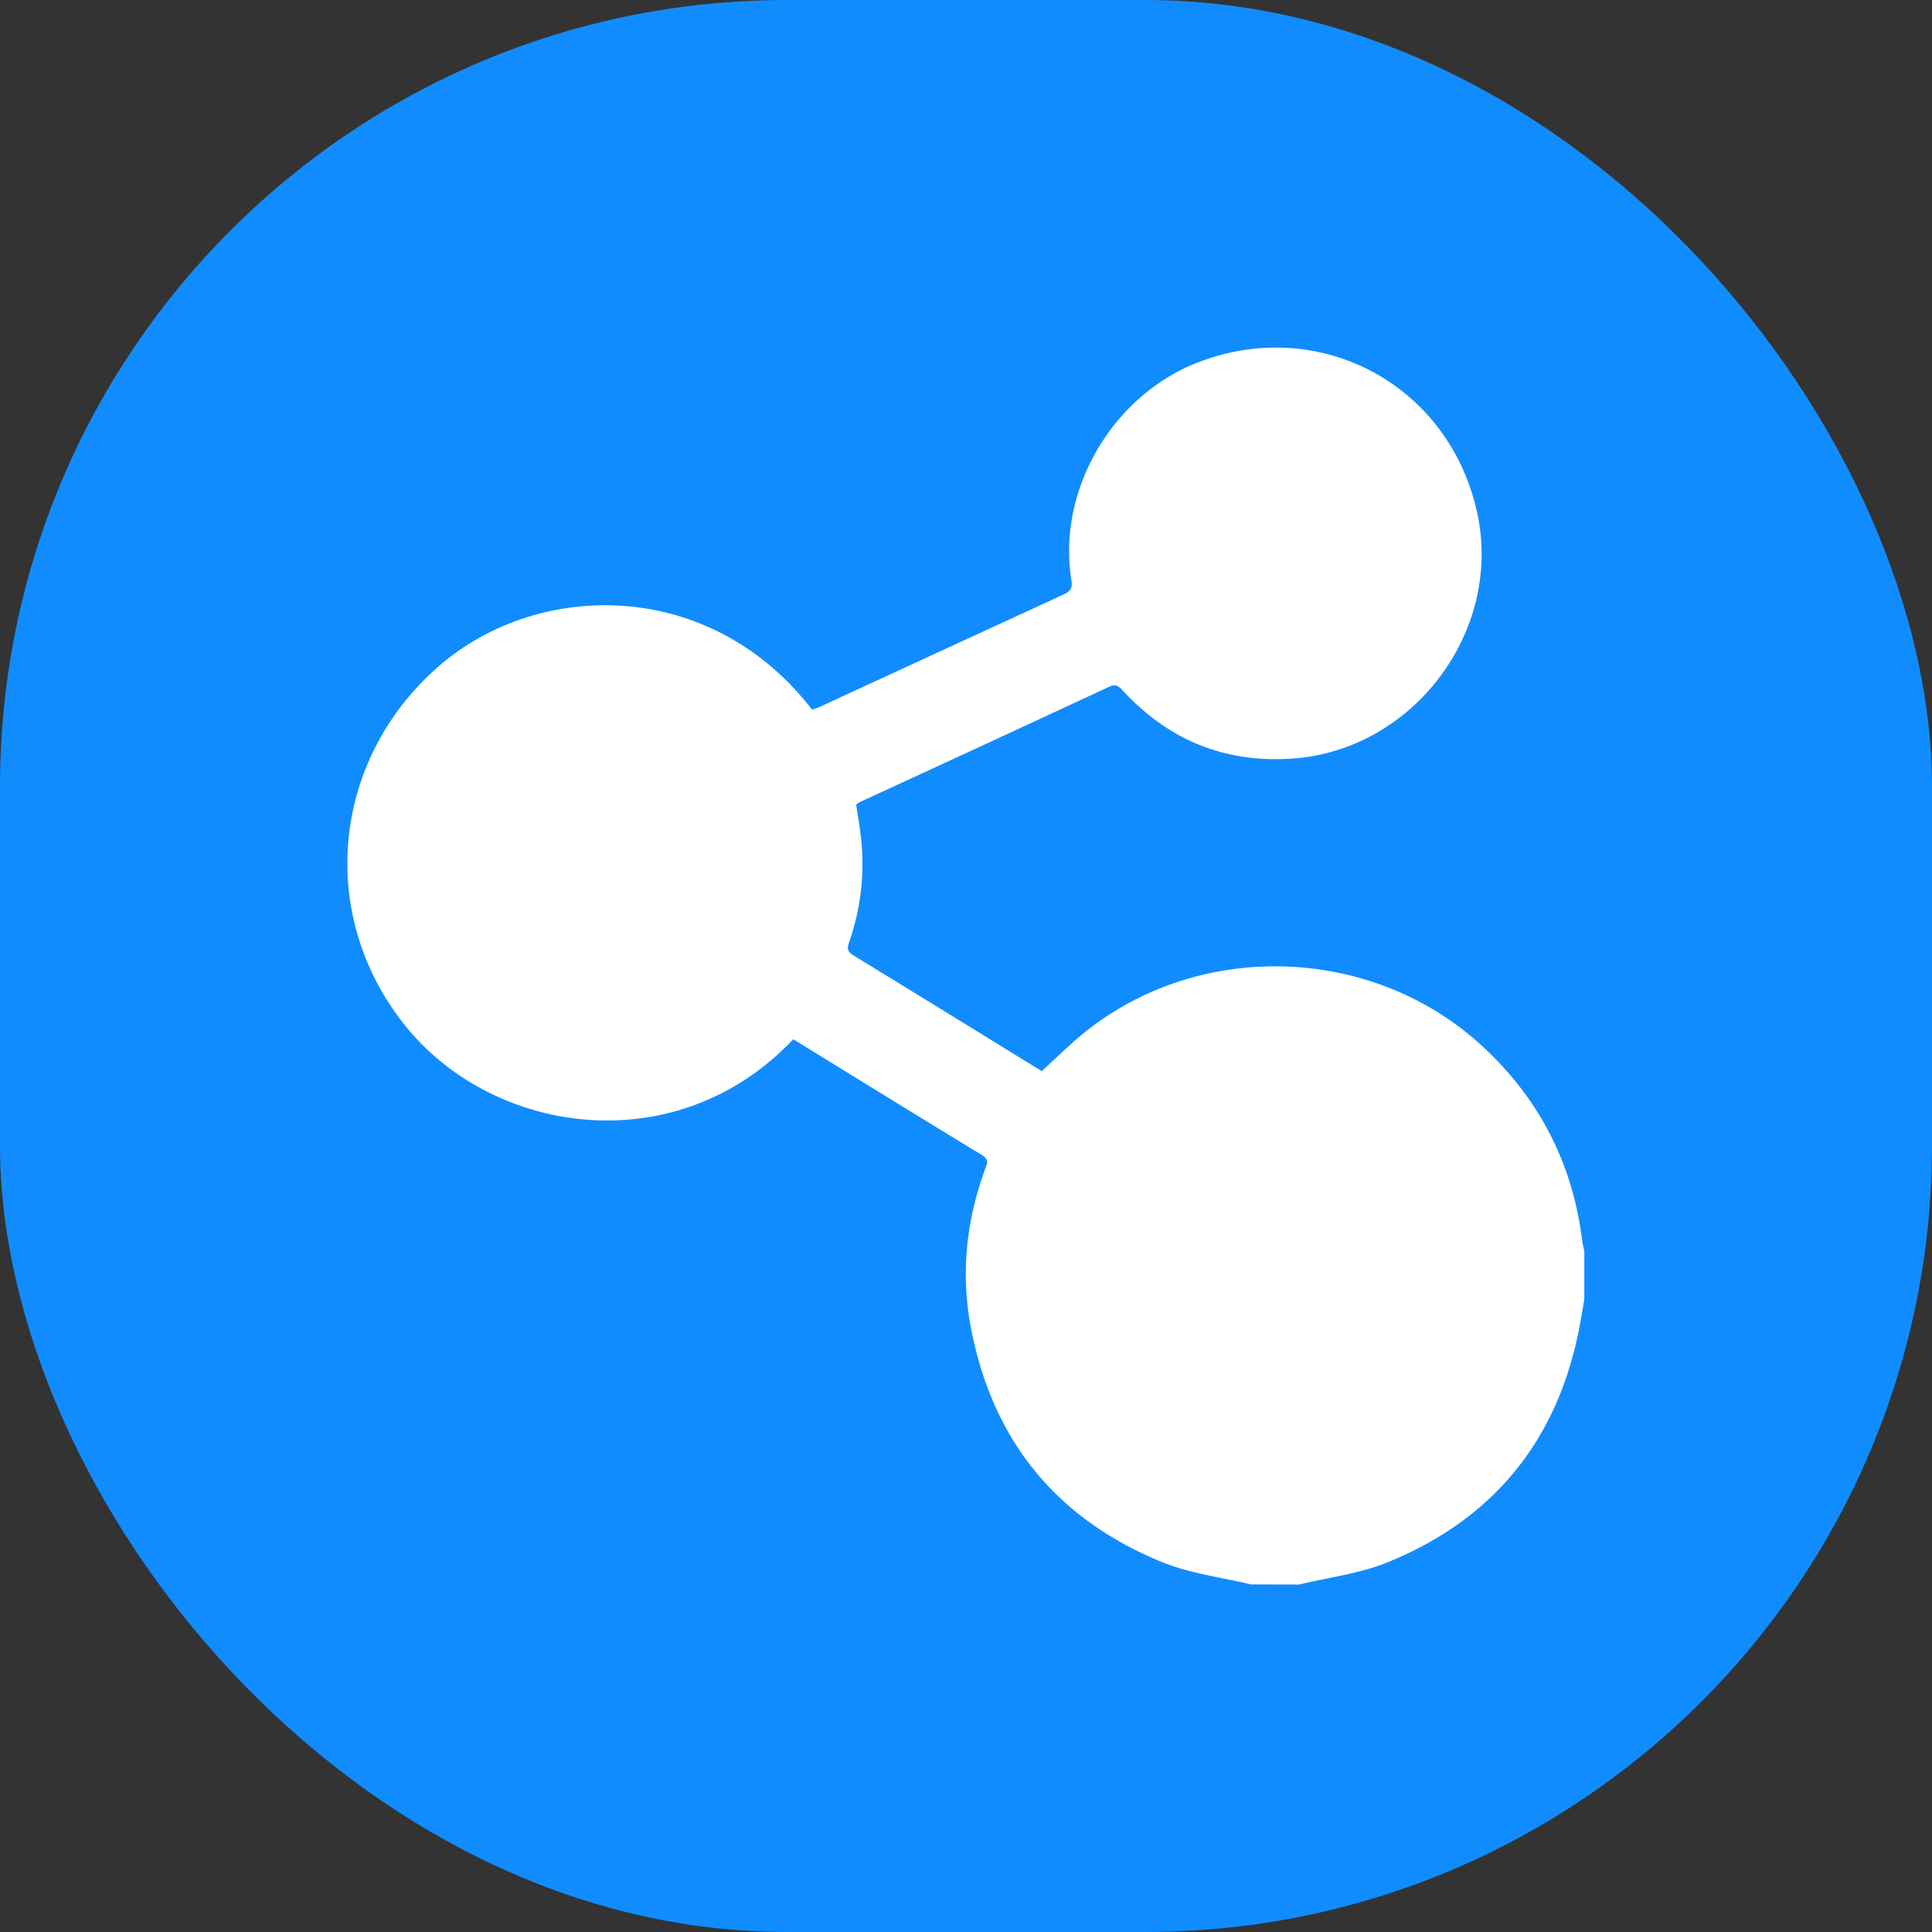
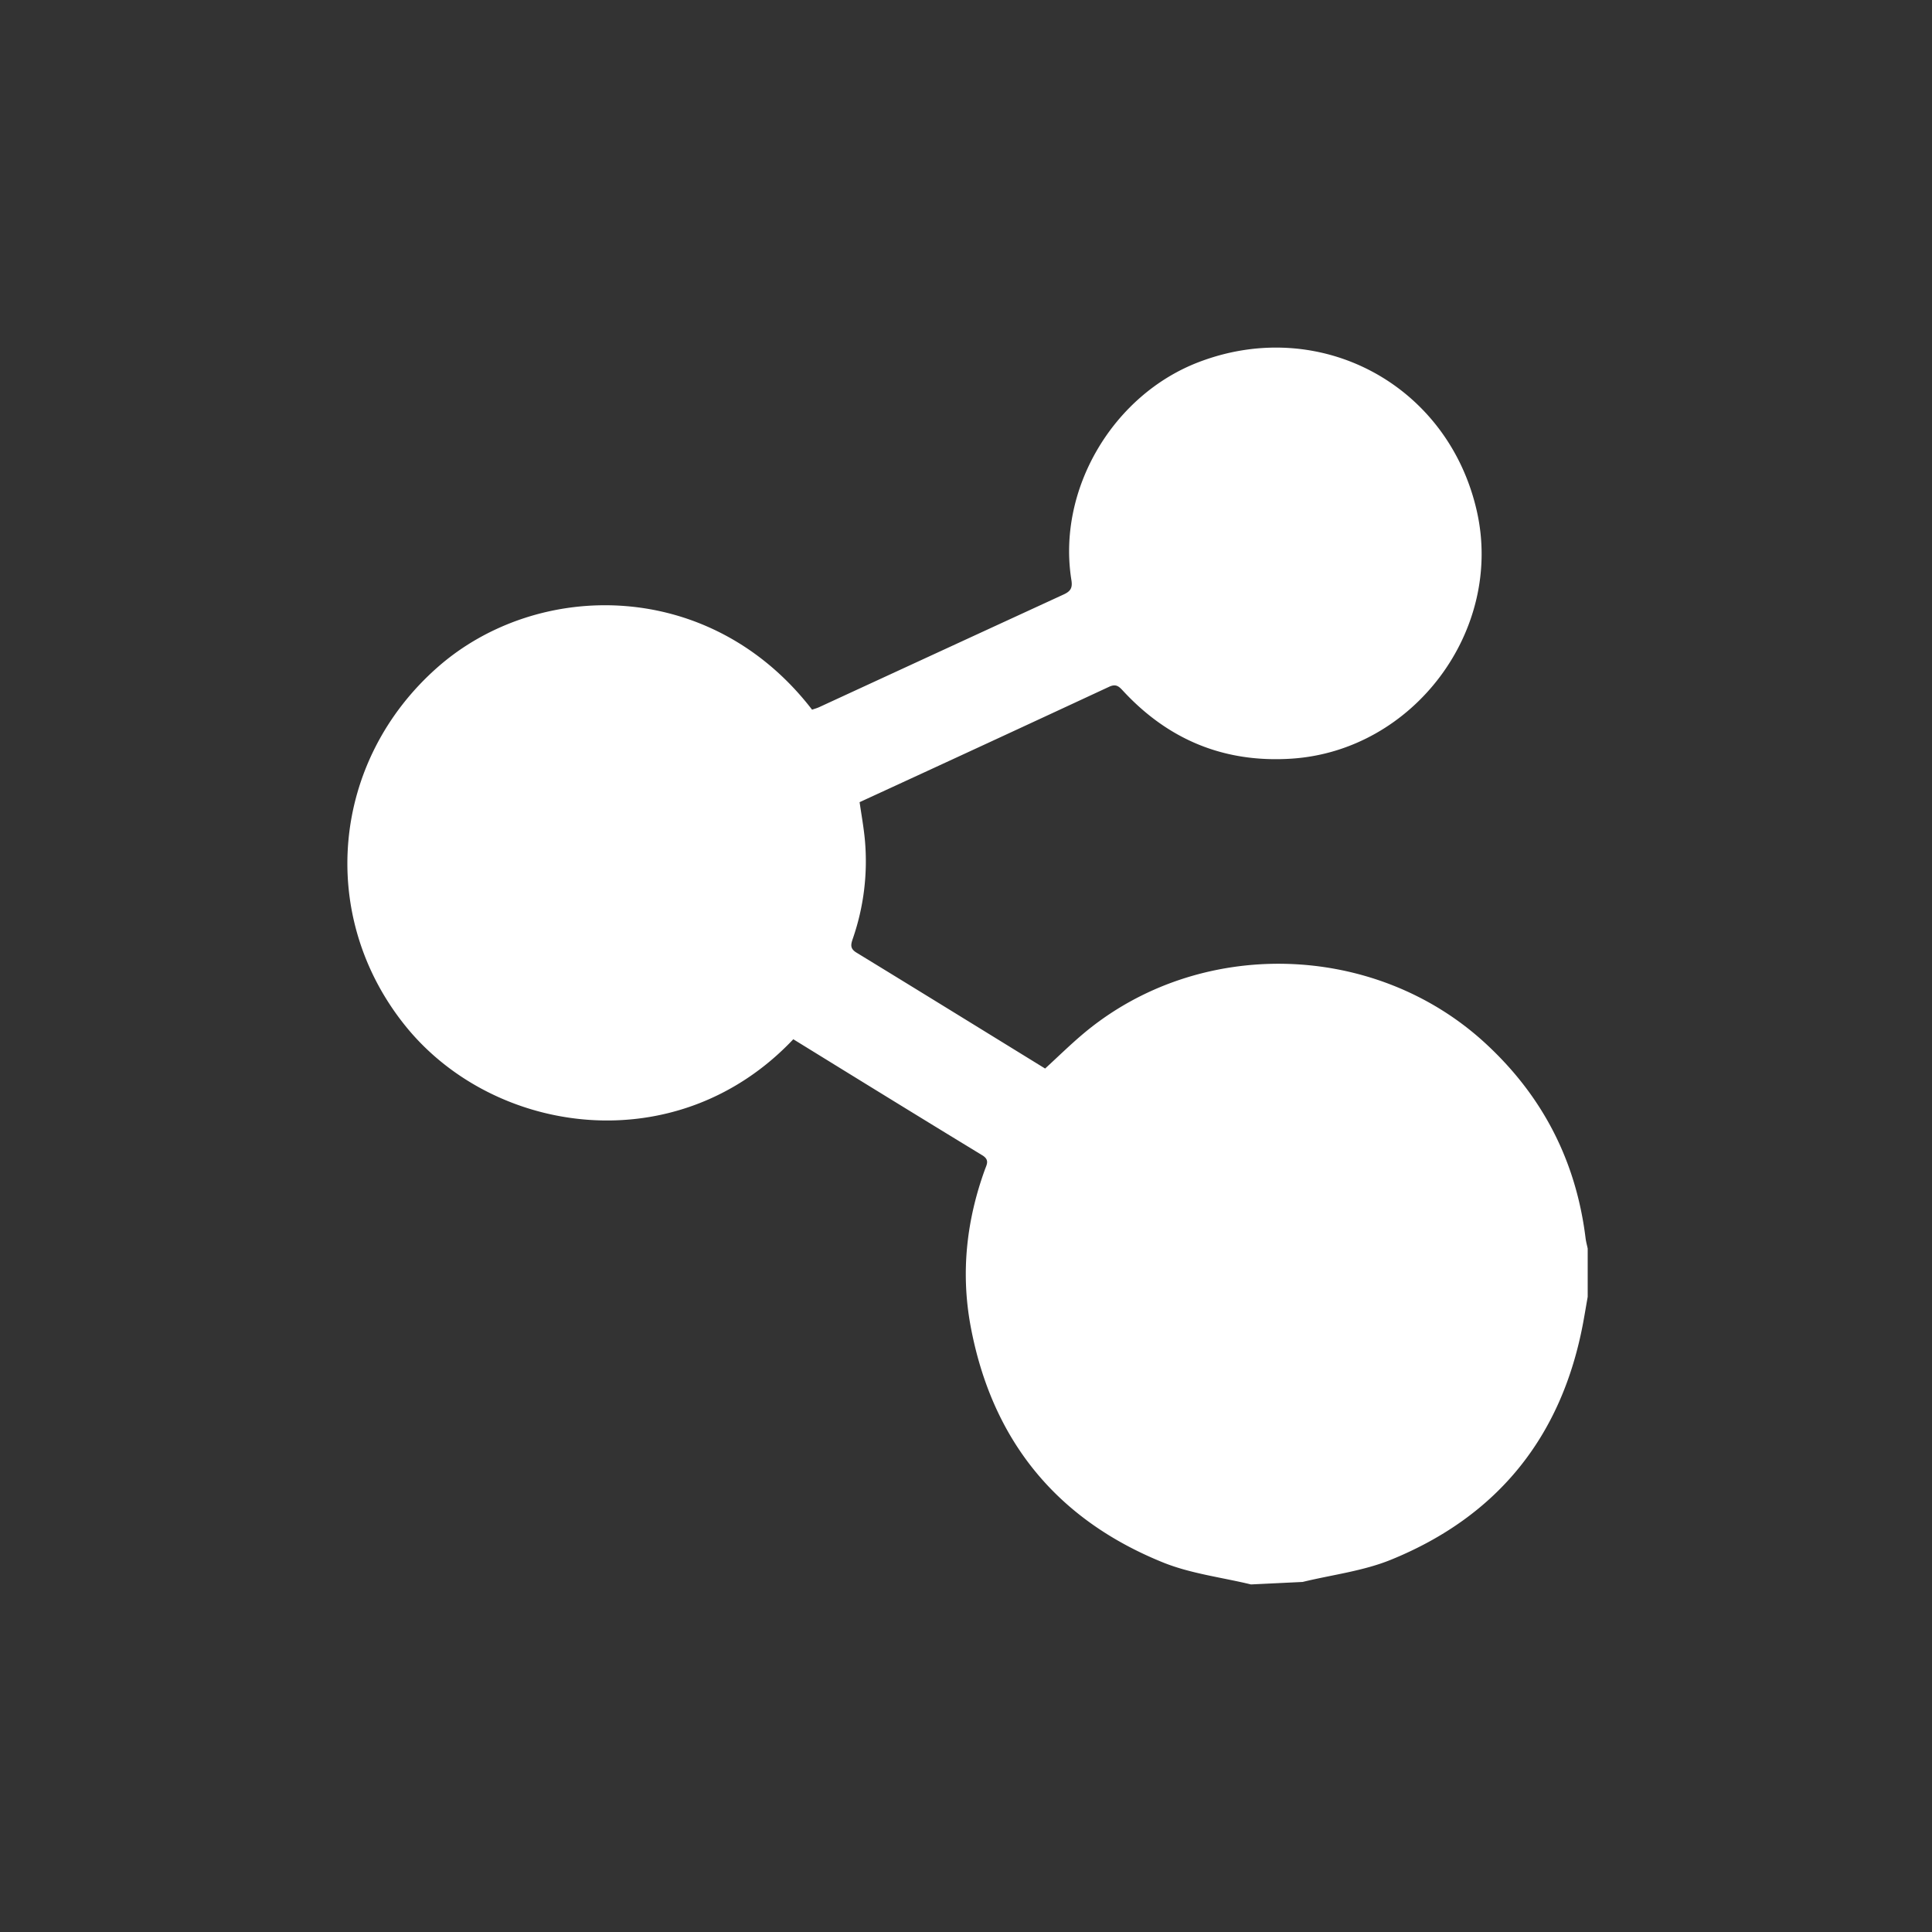
<svg xmlns="http://www.w3.org/2000/svg" id="Layer_1" data-name="Layer 1" viewBox="0 0 800 800">
  <rect x="0" y="0" width="800" height="800" fill="#333333" stroke="none" />
  <defs>
    <style>.cls-1{fill:#118cff;}.cls-2{fill:#fff;}</style>
  </defs>
-   <rect class="cls-1" width="800" height="800" rx="325.82" />
-   <path class="cls-2" d="M518,656.08c-12.09-2.93-24.75-4.44-36.17-9-44.54-17.94-71.29-51-80-98.37-4-22-1.6-43.47,6-64.43.77-2.11,2-4-1.05-5.88-26.17-15.93-52.23-32-78.29-48.07-48.12,50.89-123.92,39.94-160.57-5.46S137,315,181.44,276.08c41.32-36.14,112.71-36.87,154.82,17.78.95-.33,2-.61,3-1.07q50.57-23.34,101.15-46.62c3-1.37,3.74-2.82,3.23-6-6-37.39,17.15-76.77,53-90.33,50.1-19,103,9.46,114.87,61.74,11.21,49.34-26.12,99.24-76.68,102.56-27.75,1.82-50.91-7.71-69.73-28-1.69-1.83-2.9-3.12-5.81-1.77q-51.61,24-103.35,47.79a9.17,9.17,0,0,0-1.4,1.07c.74,5.14,1.7,10.37,2.19,15.64a97.86,97.86,0,0,1-5,40.88c-.83,2.42-1.24,4.1,1.52,5.78,26,15.88,51.95,31.9,78.11,48,5.3-4.85,10.38-9.85,15.81-14.42,47.68-40.09,120.44-38.34,166.35,3.83q35.7,32.78,41.63,80.8c.17,1.45.58,2.87.88,4.31v20c-.63,3.58-1.22,7.16-1.88,10.73-8.79,47.09-35.31,80.11-79.55,98.13-11.55,4.71-24.38,6.23-36.62,9.21Z" />
+   <path class="cls-2" d="M518,656.08c-12.09-2.93-24.75-4.44-36.17-9-44.54-17.94-71.29-51-80-98.37-4-22-1.6-43.47,6-64.43.77-2.11,2-4-1.05-5.88-26.17-15.93-52.23-32-78.29-48.07-48.12,50.89-123.92,39.94-160.57-5.46S137,315,181.44,276.08c41.32-36.14,112.71-36.87,154.82,17.78.95-.33,2-.61,3-1.07q50.57-23.34,101.15-46.62c3-1.37,3.74-2.82,3.23-6-6-37.39,17.15-76.77,53-90.33,50.1-19,103,9.46,114.87,61.74,11.21,49.34-26.12,99.24-76.68,102.56-27.75,1.82-50.91-7.71-69.73-28-1.69-1.83-2.9-3.12-5.81-1.77q-51.61,24-103.35,47.79c.74,5.14,1.7,10.37,2.19,15.64a97.86,97.86,0,0,1-5,40.88c-.83,2.42-1.24,4.1,1.52,5.78,26,15.88,51.95,31.9,78.11,48,5.3-4.85,10.38-9.85,15.81-14.42,47.68-40.09,120.44-38.34,166.35,3.83q35.7,32.78,41.63,80.8c.17,1.45.58,2.87.88,4.31v20c-.63,3.58-1.22,7.16-1.88,10.73-8.79,47.09-35.31,80.11-79.55,98.13-11.55,4.71-24.38,6.23-36.62,9.21Z" />
</svg>